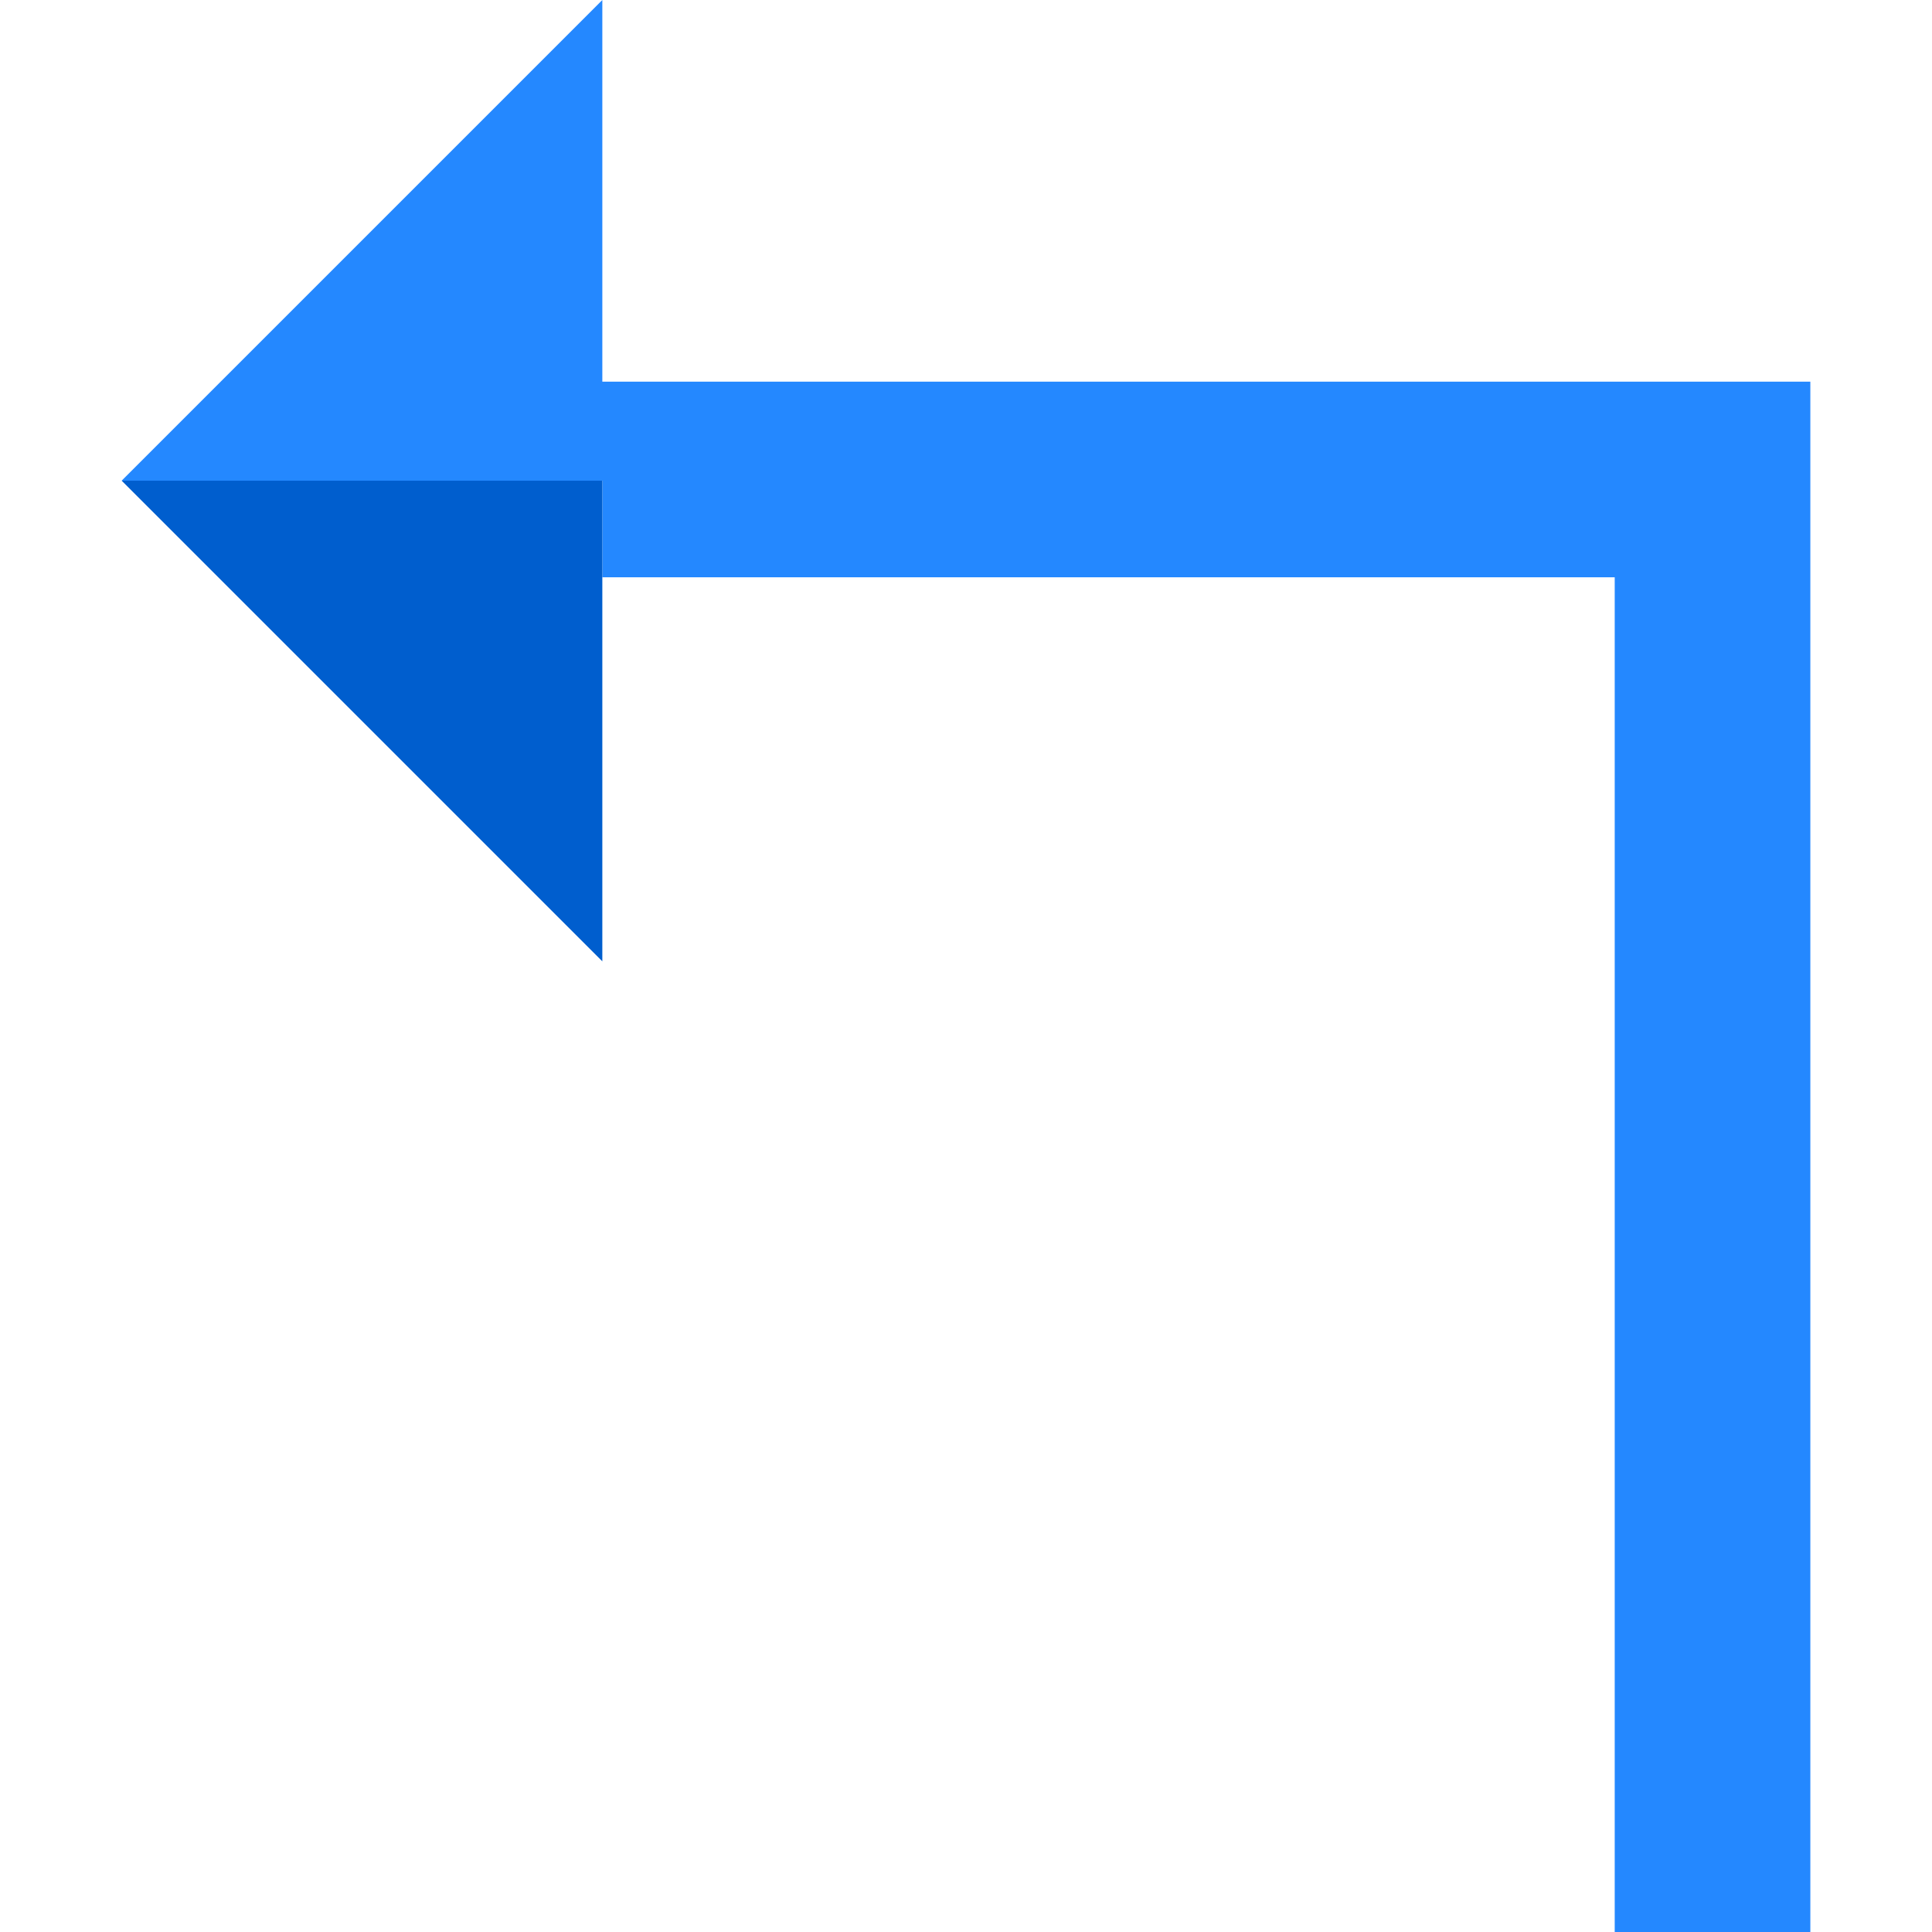
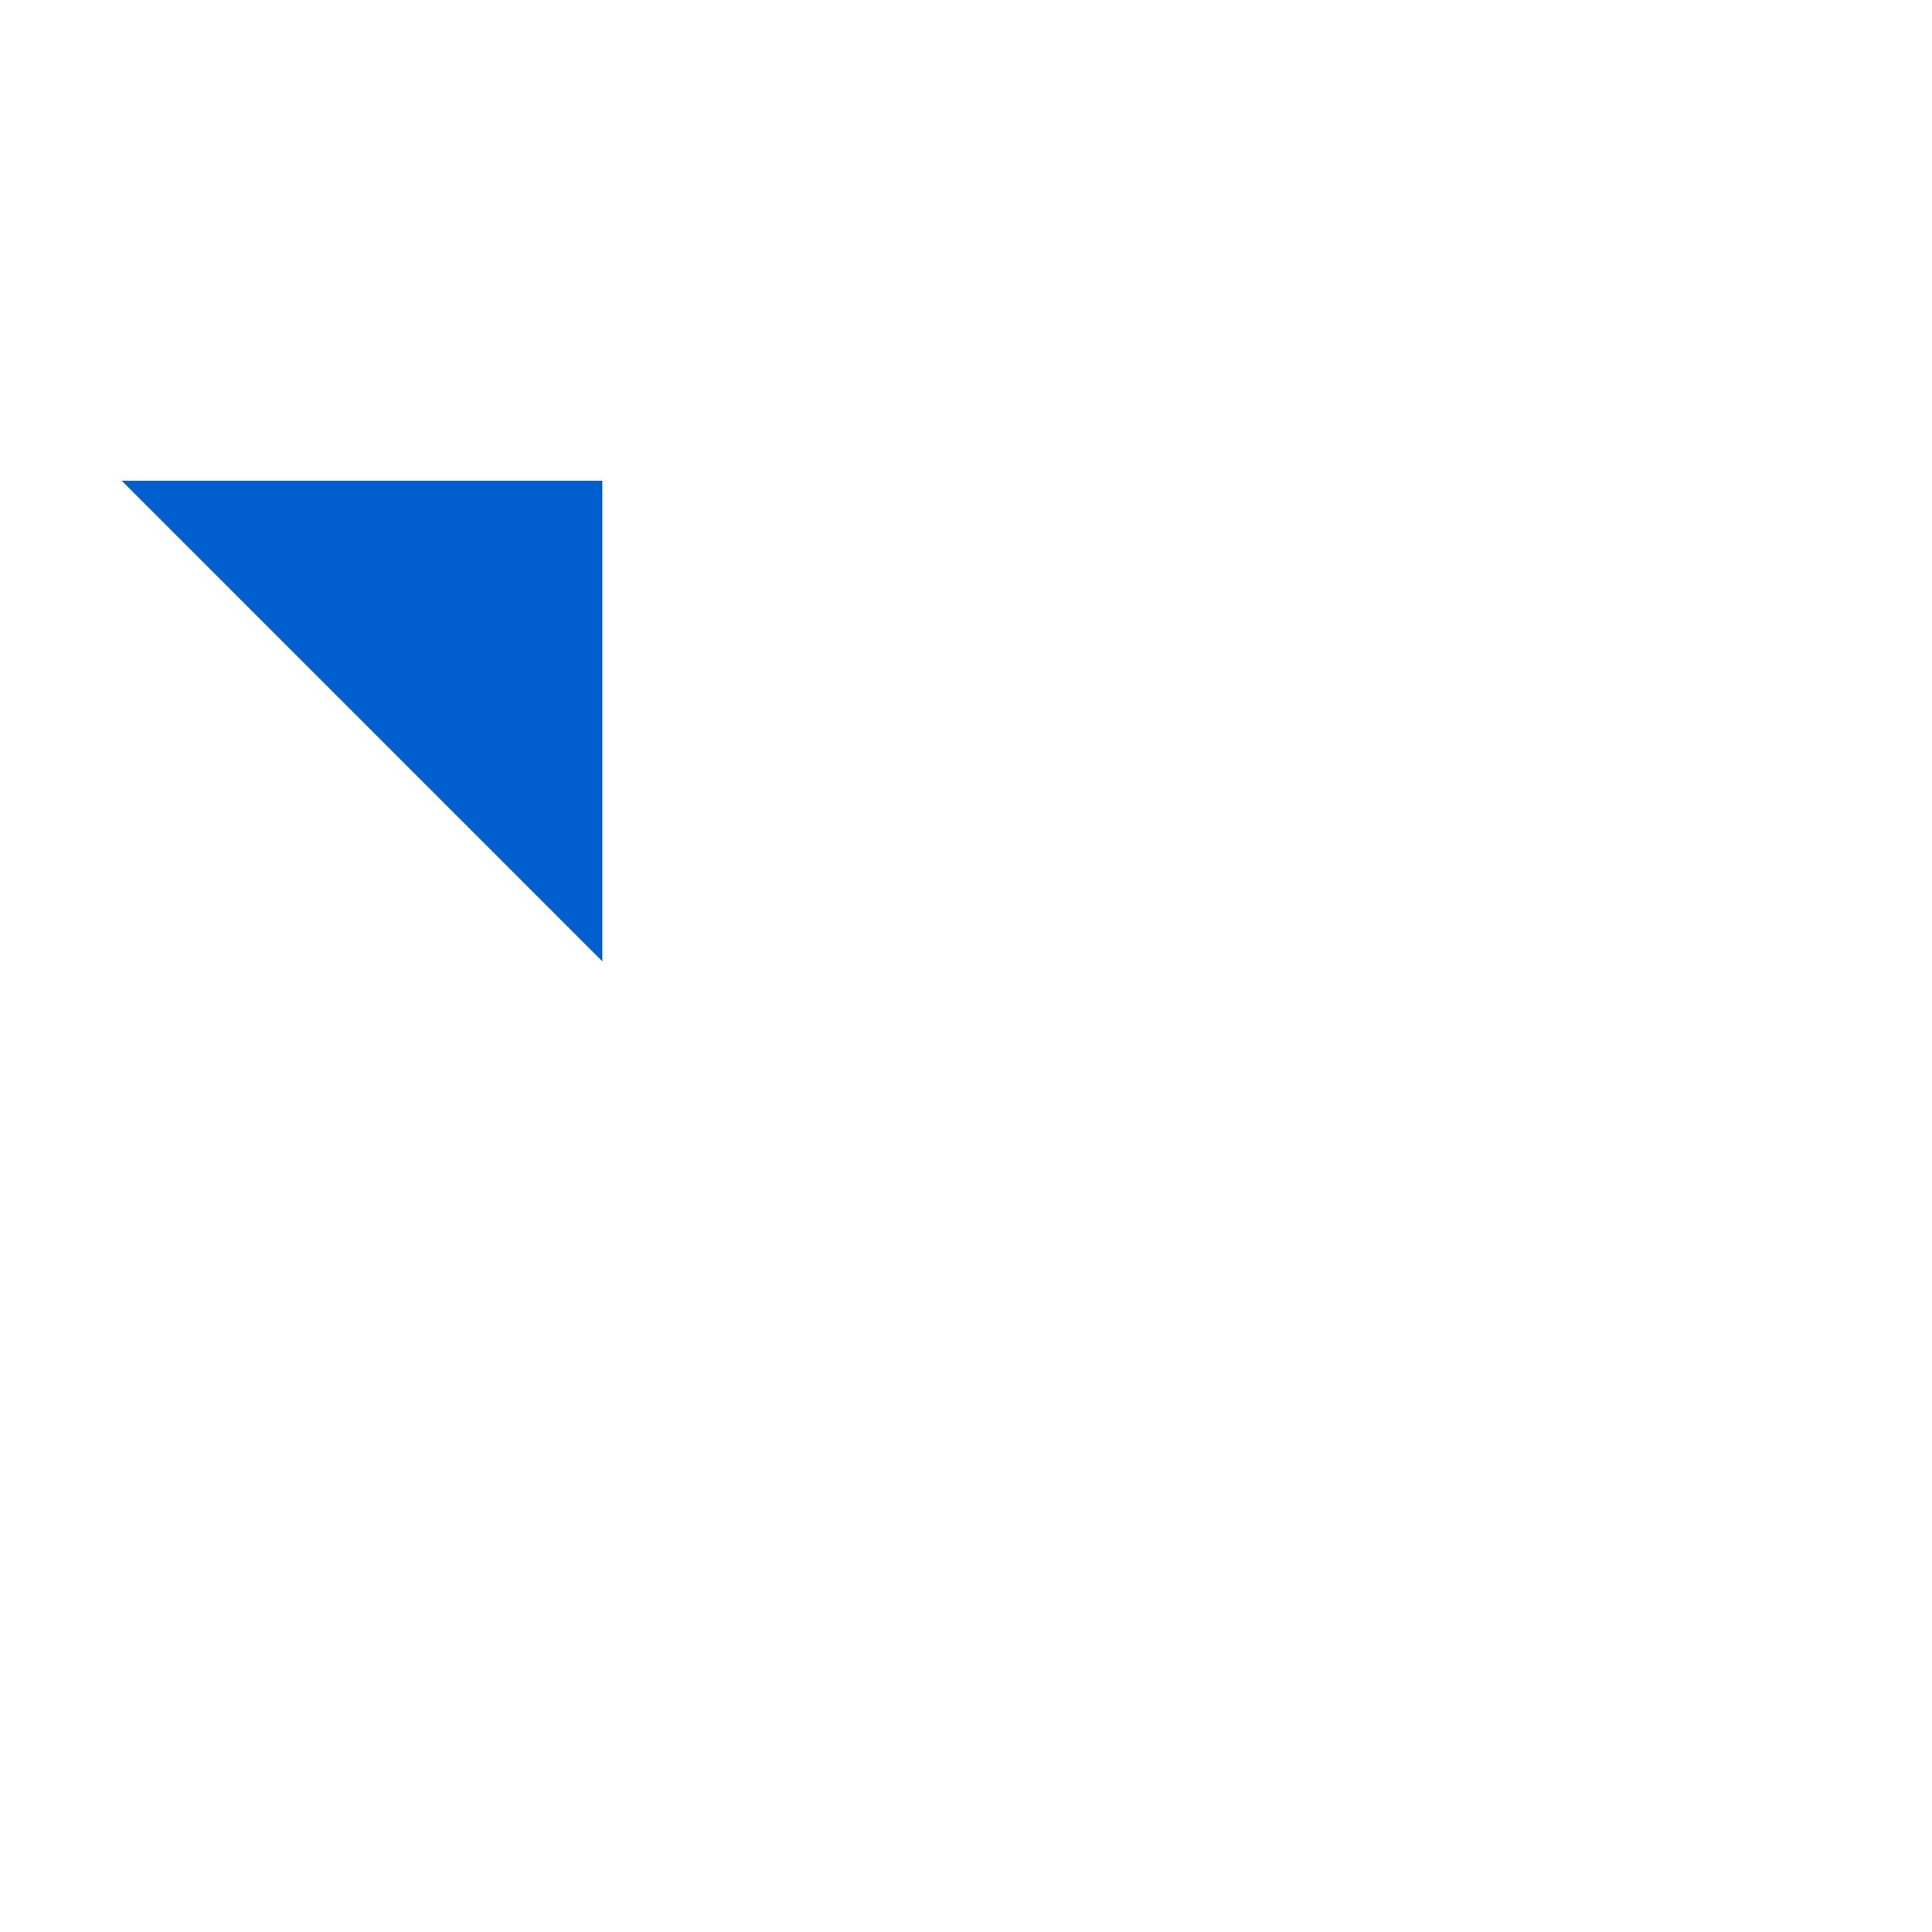
<svg xmlns="http://www.w3.org/2000/svg" version="1.1" id="Layer_1" x="0px" y="0px" viewBox="0 0 395.046 395.046" style="enable-background:new 0 0 395.046 395.046;" xml:space="preserve">
  <g>
-     <polygon style="fill:#2488FF;" points="123.161,78.038 123.161,0 24.877,98.284 123.161,98.284 123.161,118.038 330.169,118.038    330.169,395.046 370.169,395.046 370.169,78.038  " />
    <polygon style="fill:#005ECE;" points="24.877,98.284 123.161,196.568 123.161,98.284  " />
  </g>
  <g>
</g>
  <g>
</g>
  <g>
</g>
  <g>
</g>
  <g>
</g>
  <g>
</g>
  <g>
</g>
  <g>
</g>
  <g>
</g>
  <g>
</g>
  <g>
</g>
  <g>
</g>
  <g>
</g>
  <g>
</g>
  <g>
</g>
</svg>